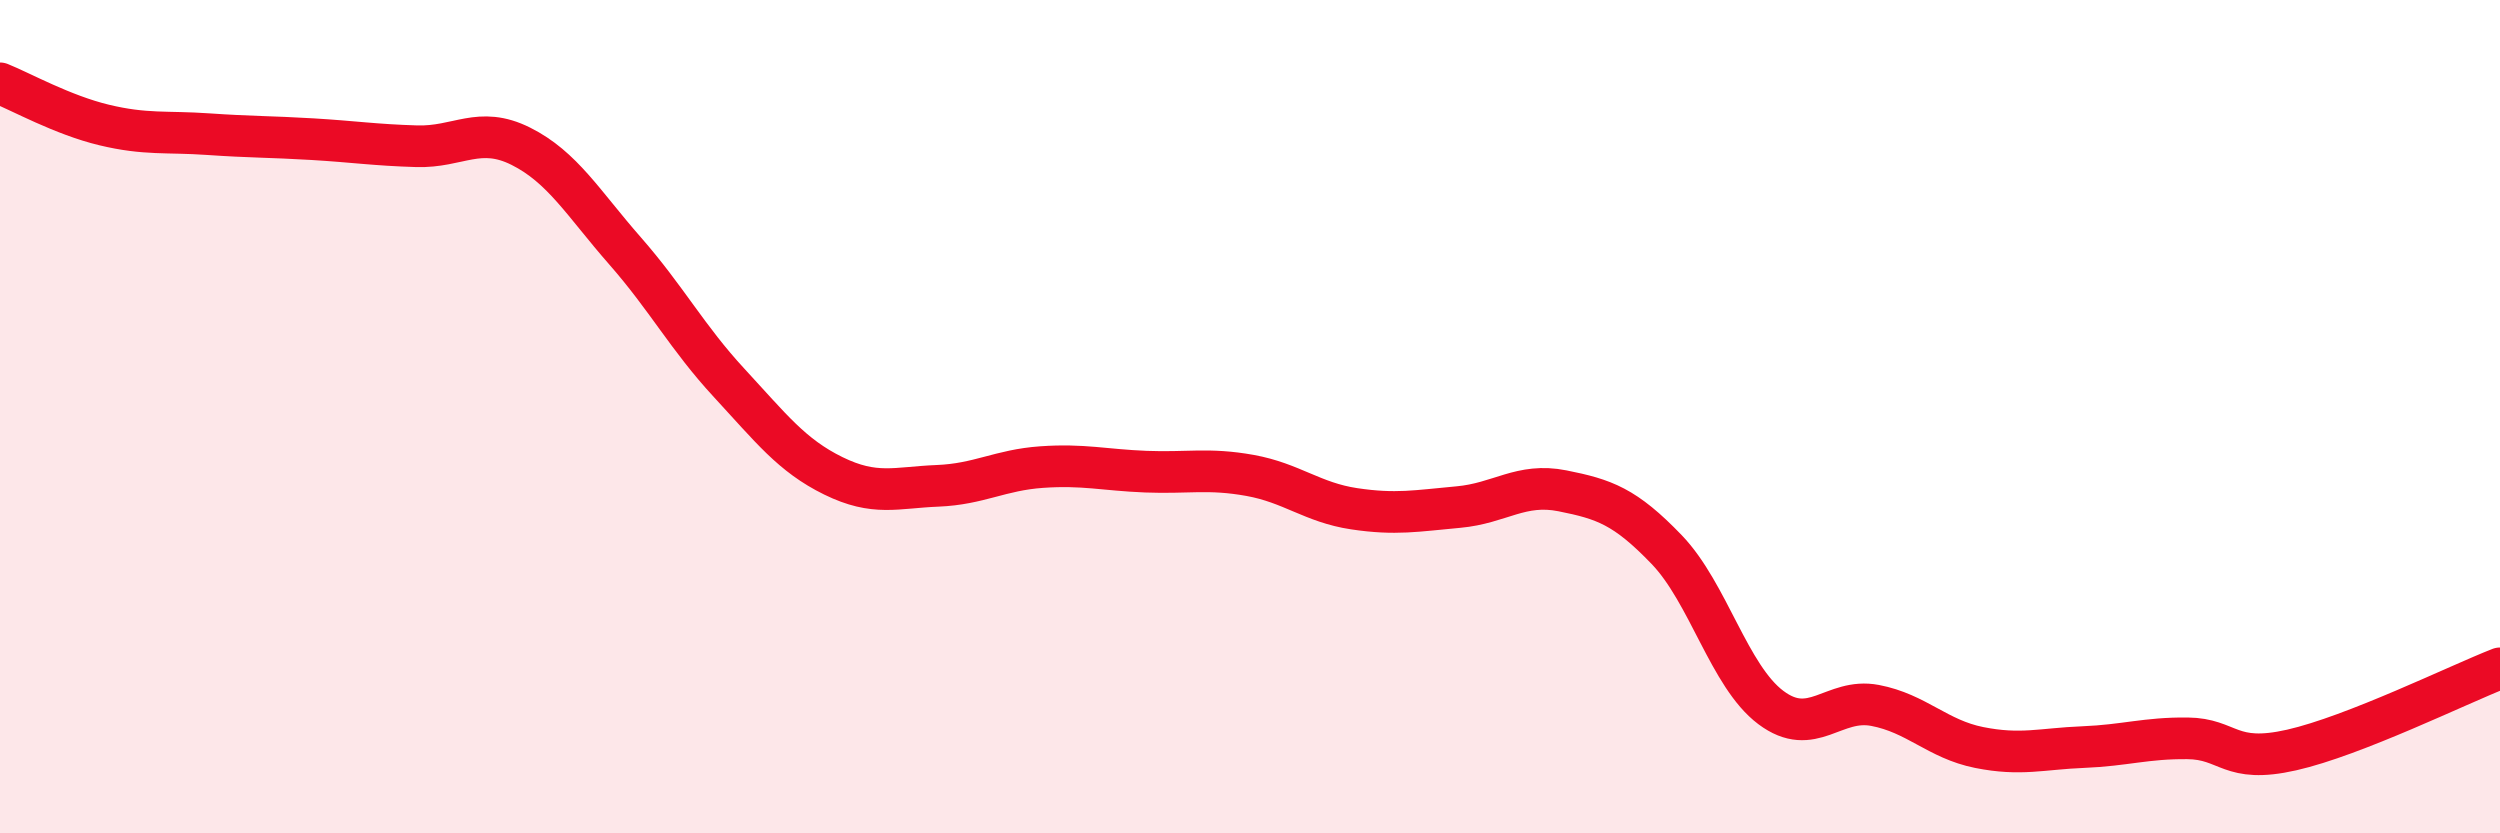
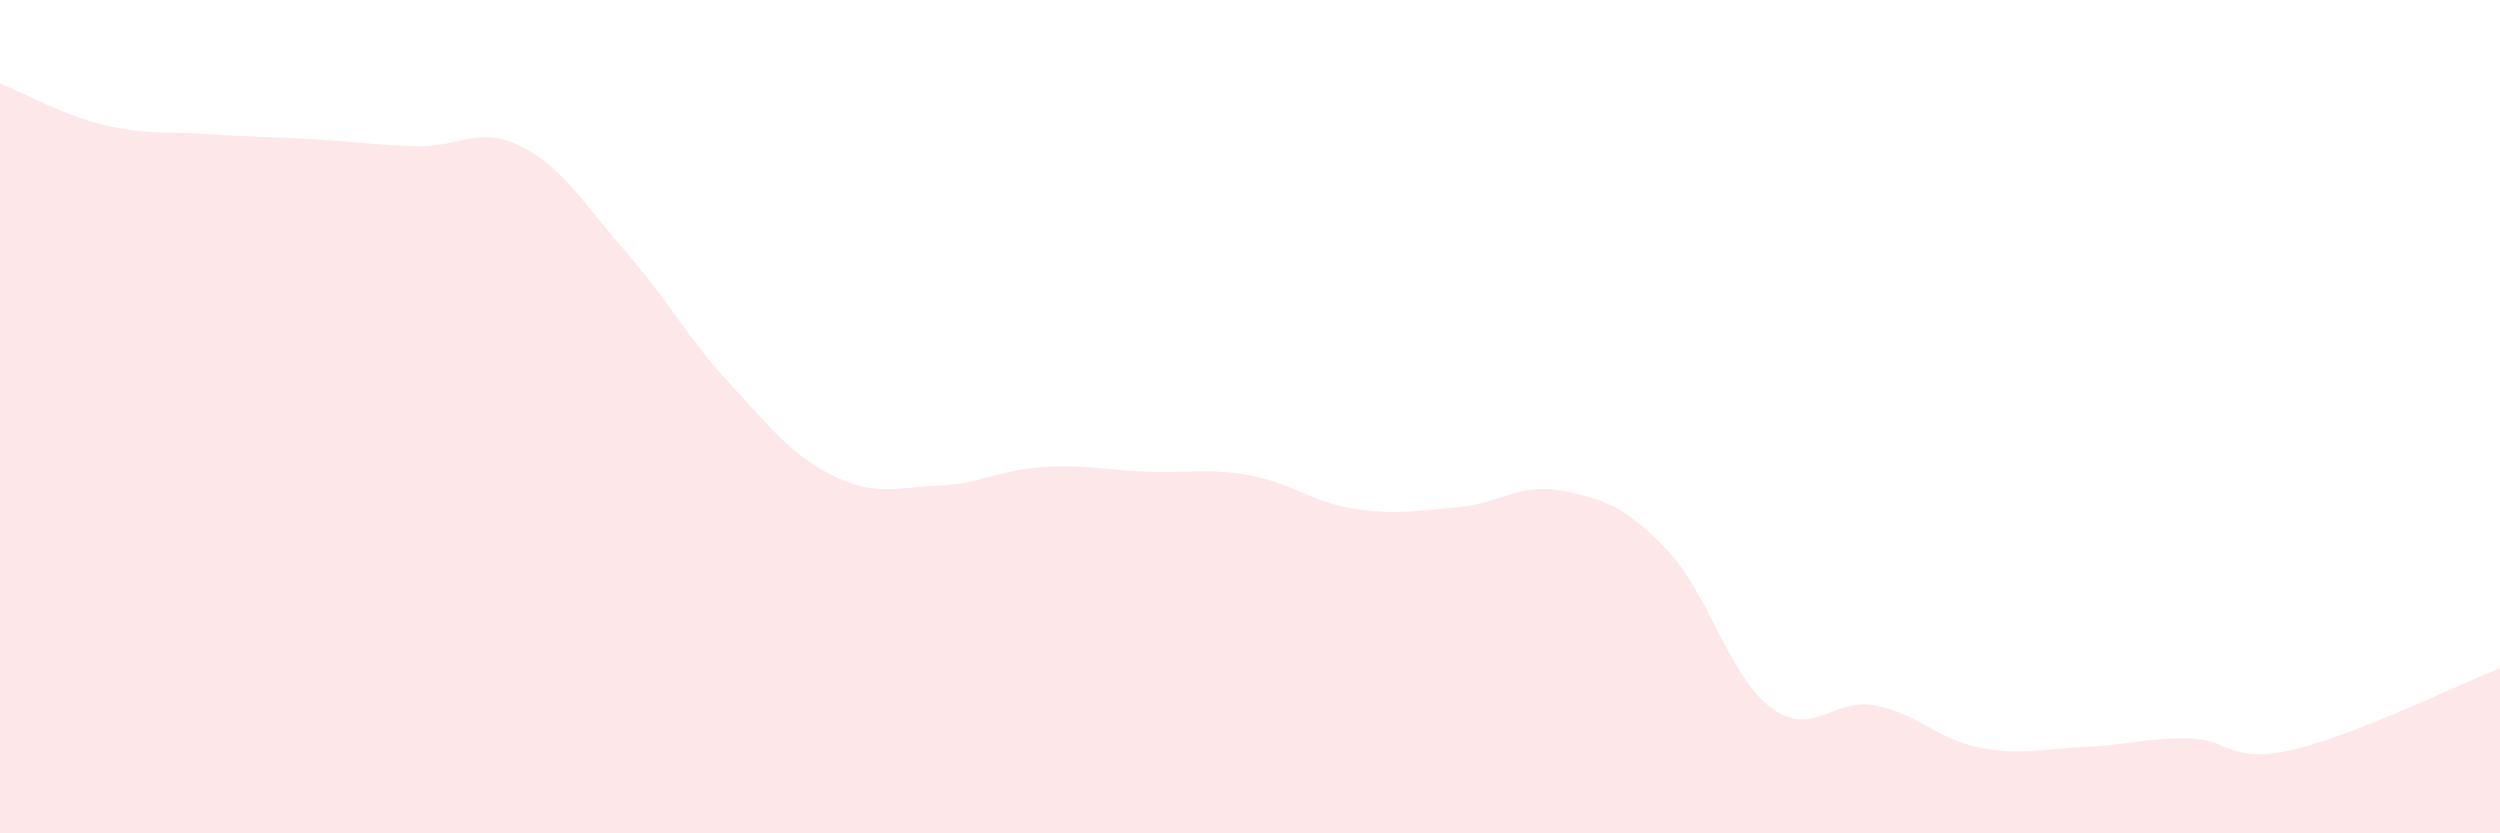
<svg xmlns="http://www.w3.org/2000/svg" width="60" height="20" viewBox="0 0 60 20">
  <path d="M 0,2 C 0.5,2.2 1.5,2.76 2.5,3 C 3.5,3.24 4,3.15 5,3.22 C 6,3.29 6.5,3.28 7.5,3.34 C 8.5,3.4 9,3.48 10,3.51 C 11,3.54 11.5,3.01 12.5,3.51 C 13.5,4.01 14,4.88 15,6.02 C 16,7.16 16.5,8.11 17.5,9.19 C 18.5,10.27 19,10.93 20,11.42 C 21,11.91 21.5,11.7 22.5,11.66 C 23.5,11.62 24,11.28 25,11.21 C 26,11.14 26.5,11.28 27.5,11.32 C 28.5,11.36 29,11.23 30,11.41 C 31,11.59 31.5,12.06 32.5,12.21 C 33.5,12.36 34,12.26 35,12.17 C 36,12.08 36.5,11.58 37.5,11.78 C 38.5,11.98 39,12.15 40,13.19 C 41,14.23 41.5,16.23 42.5,16.98 C 43.5,17.73 44,16.74 45,16.93 C 46,17.12 46.5,17.74 47.5,17.94 C 48.5,18.14 49,17.97 50,17.93 C 51,17.89 51.5,17.71 52.5,17.72 C 53.5,17.73 53.5,18.34 55,18 C 56.5,17.66 59,16.43 60,16.04L60 20L0 20Z" fill="#EB0A25" opacity="0.1" stroke-linecap="round" stroke-linejoin="round" />
-   <path d="M 0,2 C 0.5,2.2 1.5,2.76 2.5,3 C 3.5,3.24 4,3.15 5,3.22 C 6,3.29 6.5,3.28 7.5,3.34 C 8.5,3.4 9,3.48 10,3.51 C 11,3.54 11.5,3.01 12.5,3.51 C 13.5,4.01 14,4.88 15,6.02 C 16,7.16 16.5,8.11 17.5,9.19 C 18.5,10.27 19,10.93 20,11.42 C 21,11.91 21.5,11.7 22.5,11.66 C 23.5,11.62 24,11.28 25,11.21 C 26,11.14 26.5,11.28 27.5,11.32 C 28.5,11.36 29,11.23 30,11.41 C 31,11.59 31.5,12.06 32.5,12.21 C 33.5,12.36 34,12.26 35,12.17 C 36,12.08 36.5,11.58 37.5,11.78 C 38.5,11.98 39,12.15 40,13.19 C 41,14.23 41.5,16.23 42.5,16.98 C 43.5,17.73 44,16.74 45,16.93 C 46,17.12 46.5,17.74 47.5,17.94 C 48.5,18.14 49,17.97 50,17.93 C 51,17.89 51.5,17.71 52.5,17.72 C 53.5,17.73 53.5,18.34 55,18 C 56.5,17.66 59,16.43 60,16.04" stroke="#EB0A25" stroke-width="1" fill="none" stroke-linecap="round" stroke-linejoin="round" />
</svg>